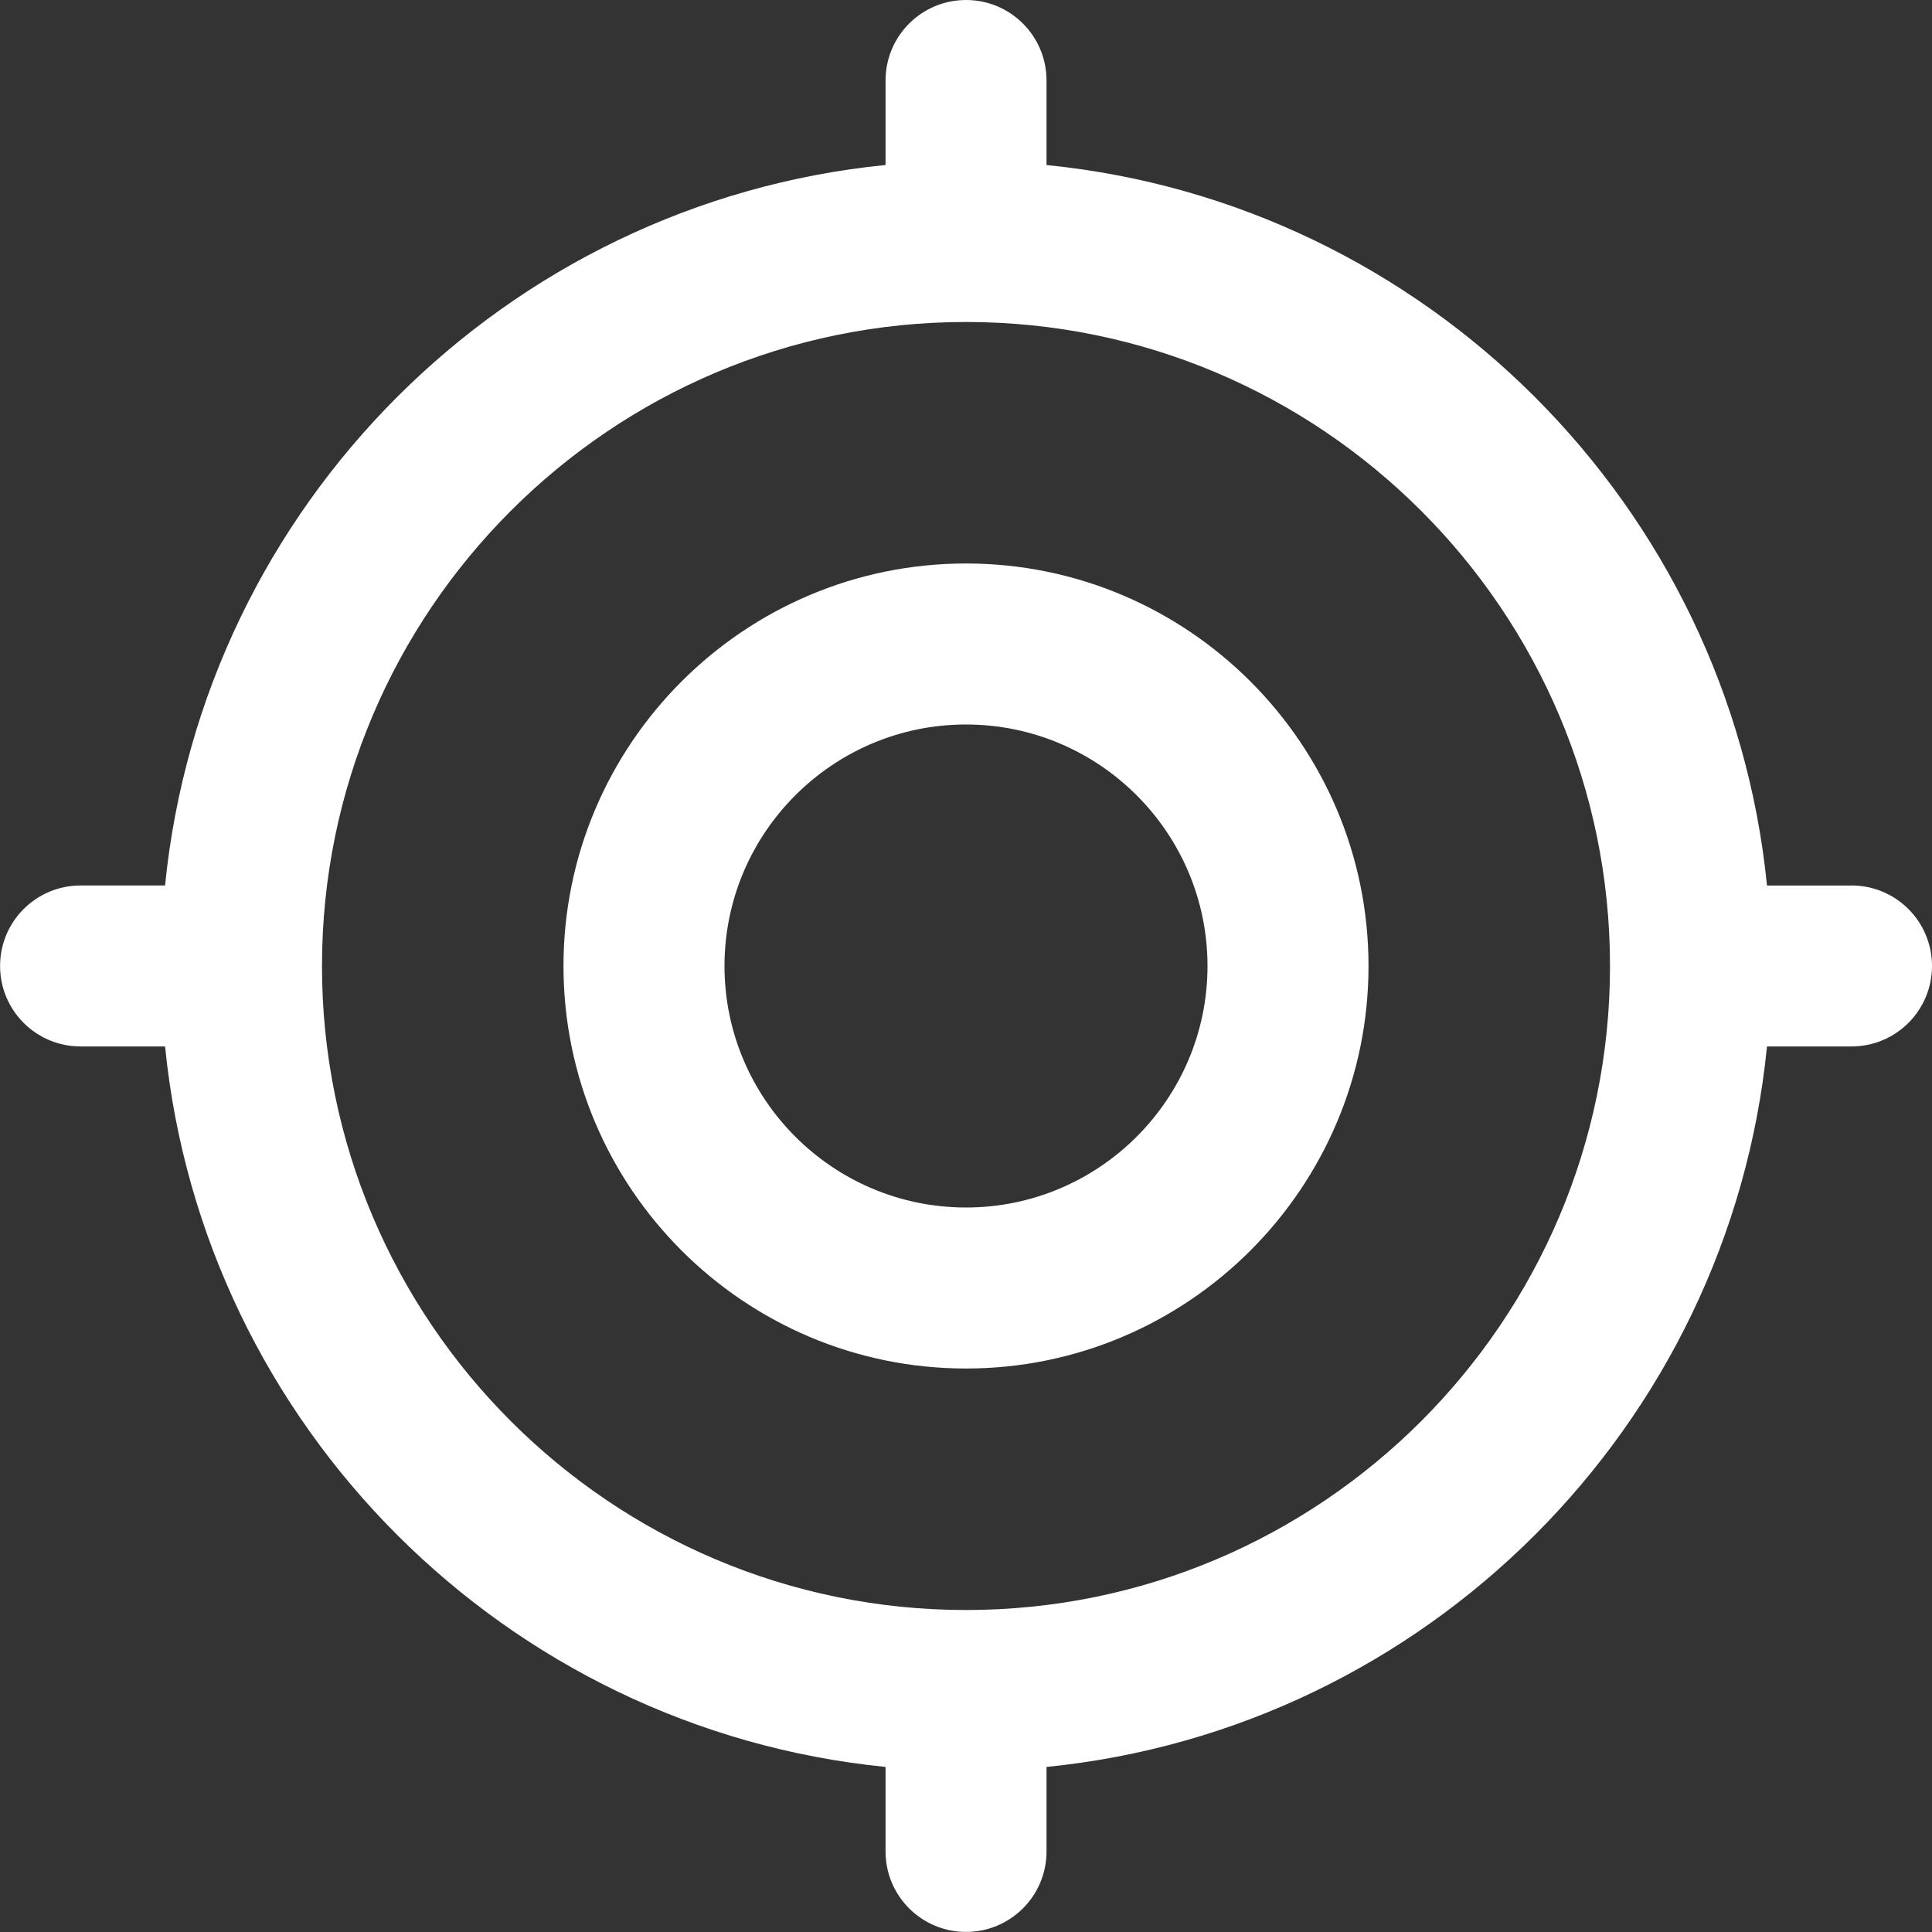
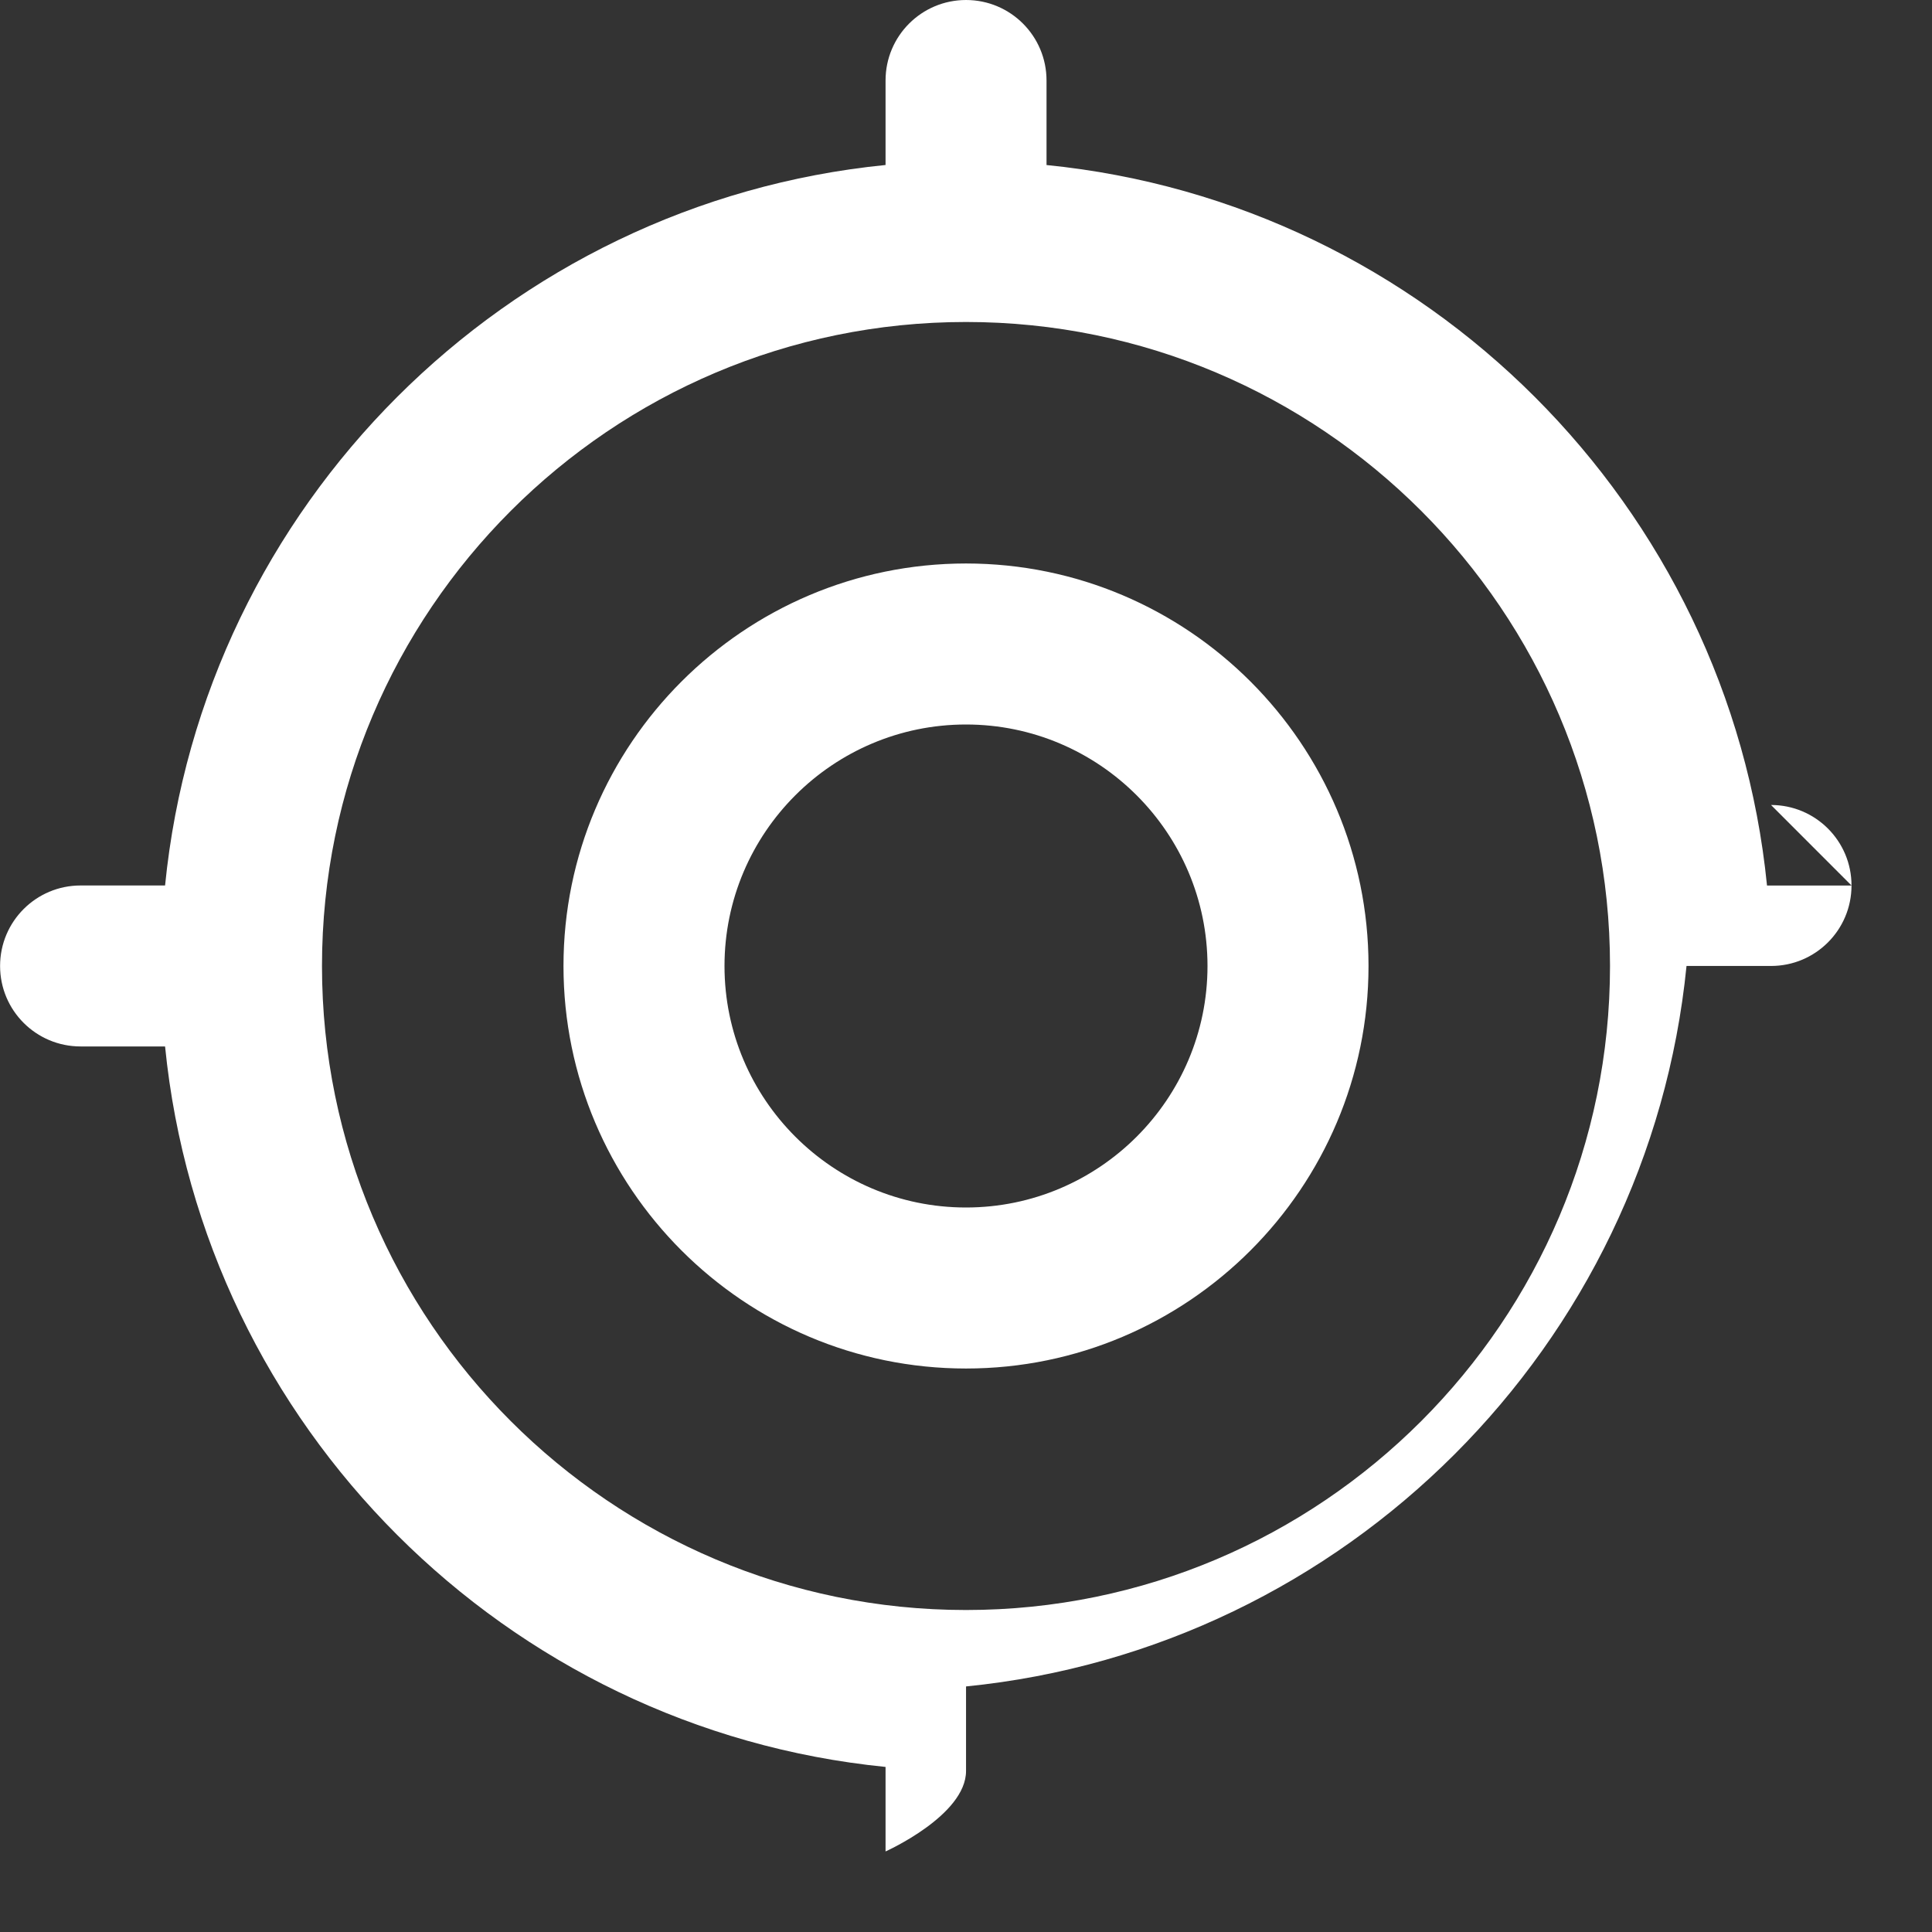
<svg xmlns="http://www.w3.org/2000/svg" id="Layer_2" data-name="Layer 2" viewBox="0 0 500 500">
  <rect x="0" y="0" width="500" height="500" fill="#333333" stroke="none" />
  <defs>
    <style>
      .cls-1 {
        fill: #fff;
        stroke-width: 0px;
      }
    </style>
  </defs>
  <g id="Layer_1-2" data-name="Layer 1">
-     <path class="cls-1" d="m250,145.83c-57.44,0-104.17,46.73-104.17,104.17s46.73,104.17,104.17,104.17,104.17-46.73,104.17-104.17-46.73-104.17-104.17-104.17Zm0,166.67c-34.46,0-62.5-28.04-62.5-62.5s28.04-62.5,62.5-62.5,62.5,28.04,62.5,62.5-28.04,62.5-62.5,62.5Zm229.17-83.33h-21.87c-9.81-98.27-88.19-176.67-186.46-186.46v-21.88c0-11.52-9.33-20.83-20.83-20.83s-20.83,9.31-20.83,20.83v21.87c-98.27,9.79-176.67,88.19-186.46,186.46h-21.87c-11.5,0-20.83,9.31-20.83,20.83s9.33,20.83,20.83,20.83h21.87c9.81,98.27,88.19,176.67,186.46,186.46v21.87c0,11.52,9.33,20.83,20.83,20.83s20.83-9.31,20.83-20.83v-21.87c98.27-9.81,176.67-88.19,186.46-186.46h21.87c11.5,0,20.83-9.31,20.83-20.83s-9.33-20.83-20.83-20.83h0Zm-229.17,187.5c-91.9,0-166.67-74.77-166.67-166.67S158.1,83.33,250,83.33s166.67,74.77,166.67,166.67-74.77,166.67-166.67,166.67Z" />
+     <path class="cls-1" d="m250,145.83c-57.44,0-104.17,46.73-104.17,104.17s46.73,104.17,104.17,104.17,104.17-46.73,104.17-104.17-46.73-104.17-104.17-104.17Zm0,166.67c-34.46,0-62.5-28.04-62.5-62.5s28.04-62.5,62.5-62.5,62.5,28.04,62.5,62.5-28.04,62.5-62.5,62.5Zm229.17-83.33h-21.87c-9.81-98.27-88.19-176.67-186.46-186.46v-21.88c0-11.52-9.33-20.83-20.83-20.83s-20.83,9.31-20.83,20.83v21.87c-98.27,9.79-176.67,88.19-186.46,186.46h-21.87c-11.5,0-20.83,9.31-20.83,20.83s9.33,20.83,20.83,20.83h21.87c9.81,98.27,88.19,176.67,186.46,186.46v21.87s20.83-9.31,20.83-20.83v-21.87c98.27-9.81,176.67-88.19,186.46-186.46h21.87c11.5,0,20.83-9.31,20.83-20.83s-9.33-20.83-20.83-20.83h0Zm-229.17,187.5c-91.9,0-166.67-74.77-166.67-166.67S158.1,83.33,250,83.33s166.67,74.77,166.67,166.67-74.77,166.67-166.67,166.67Z" />
  </g>
</svg>